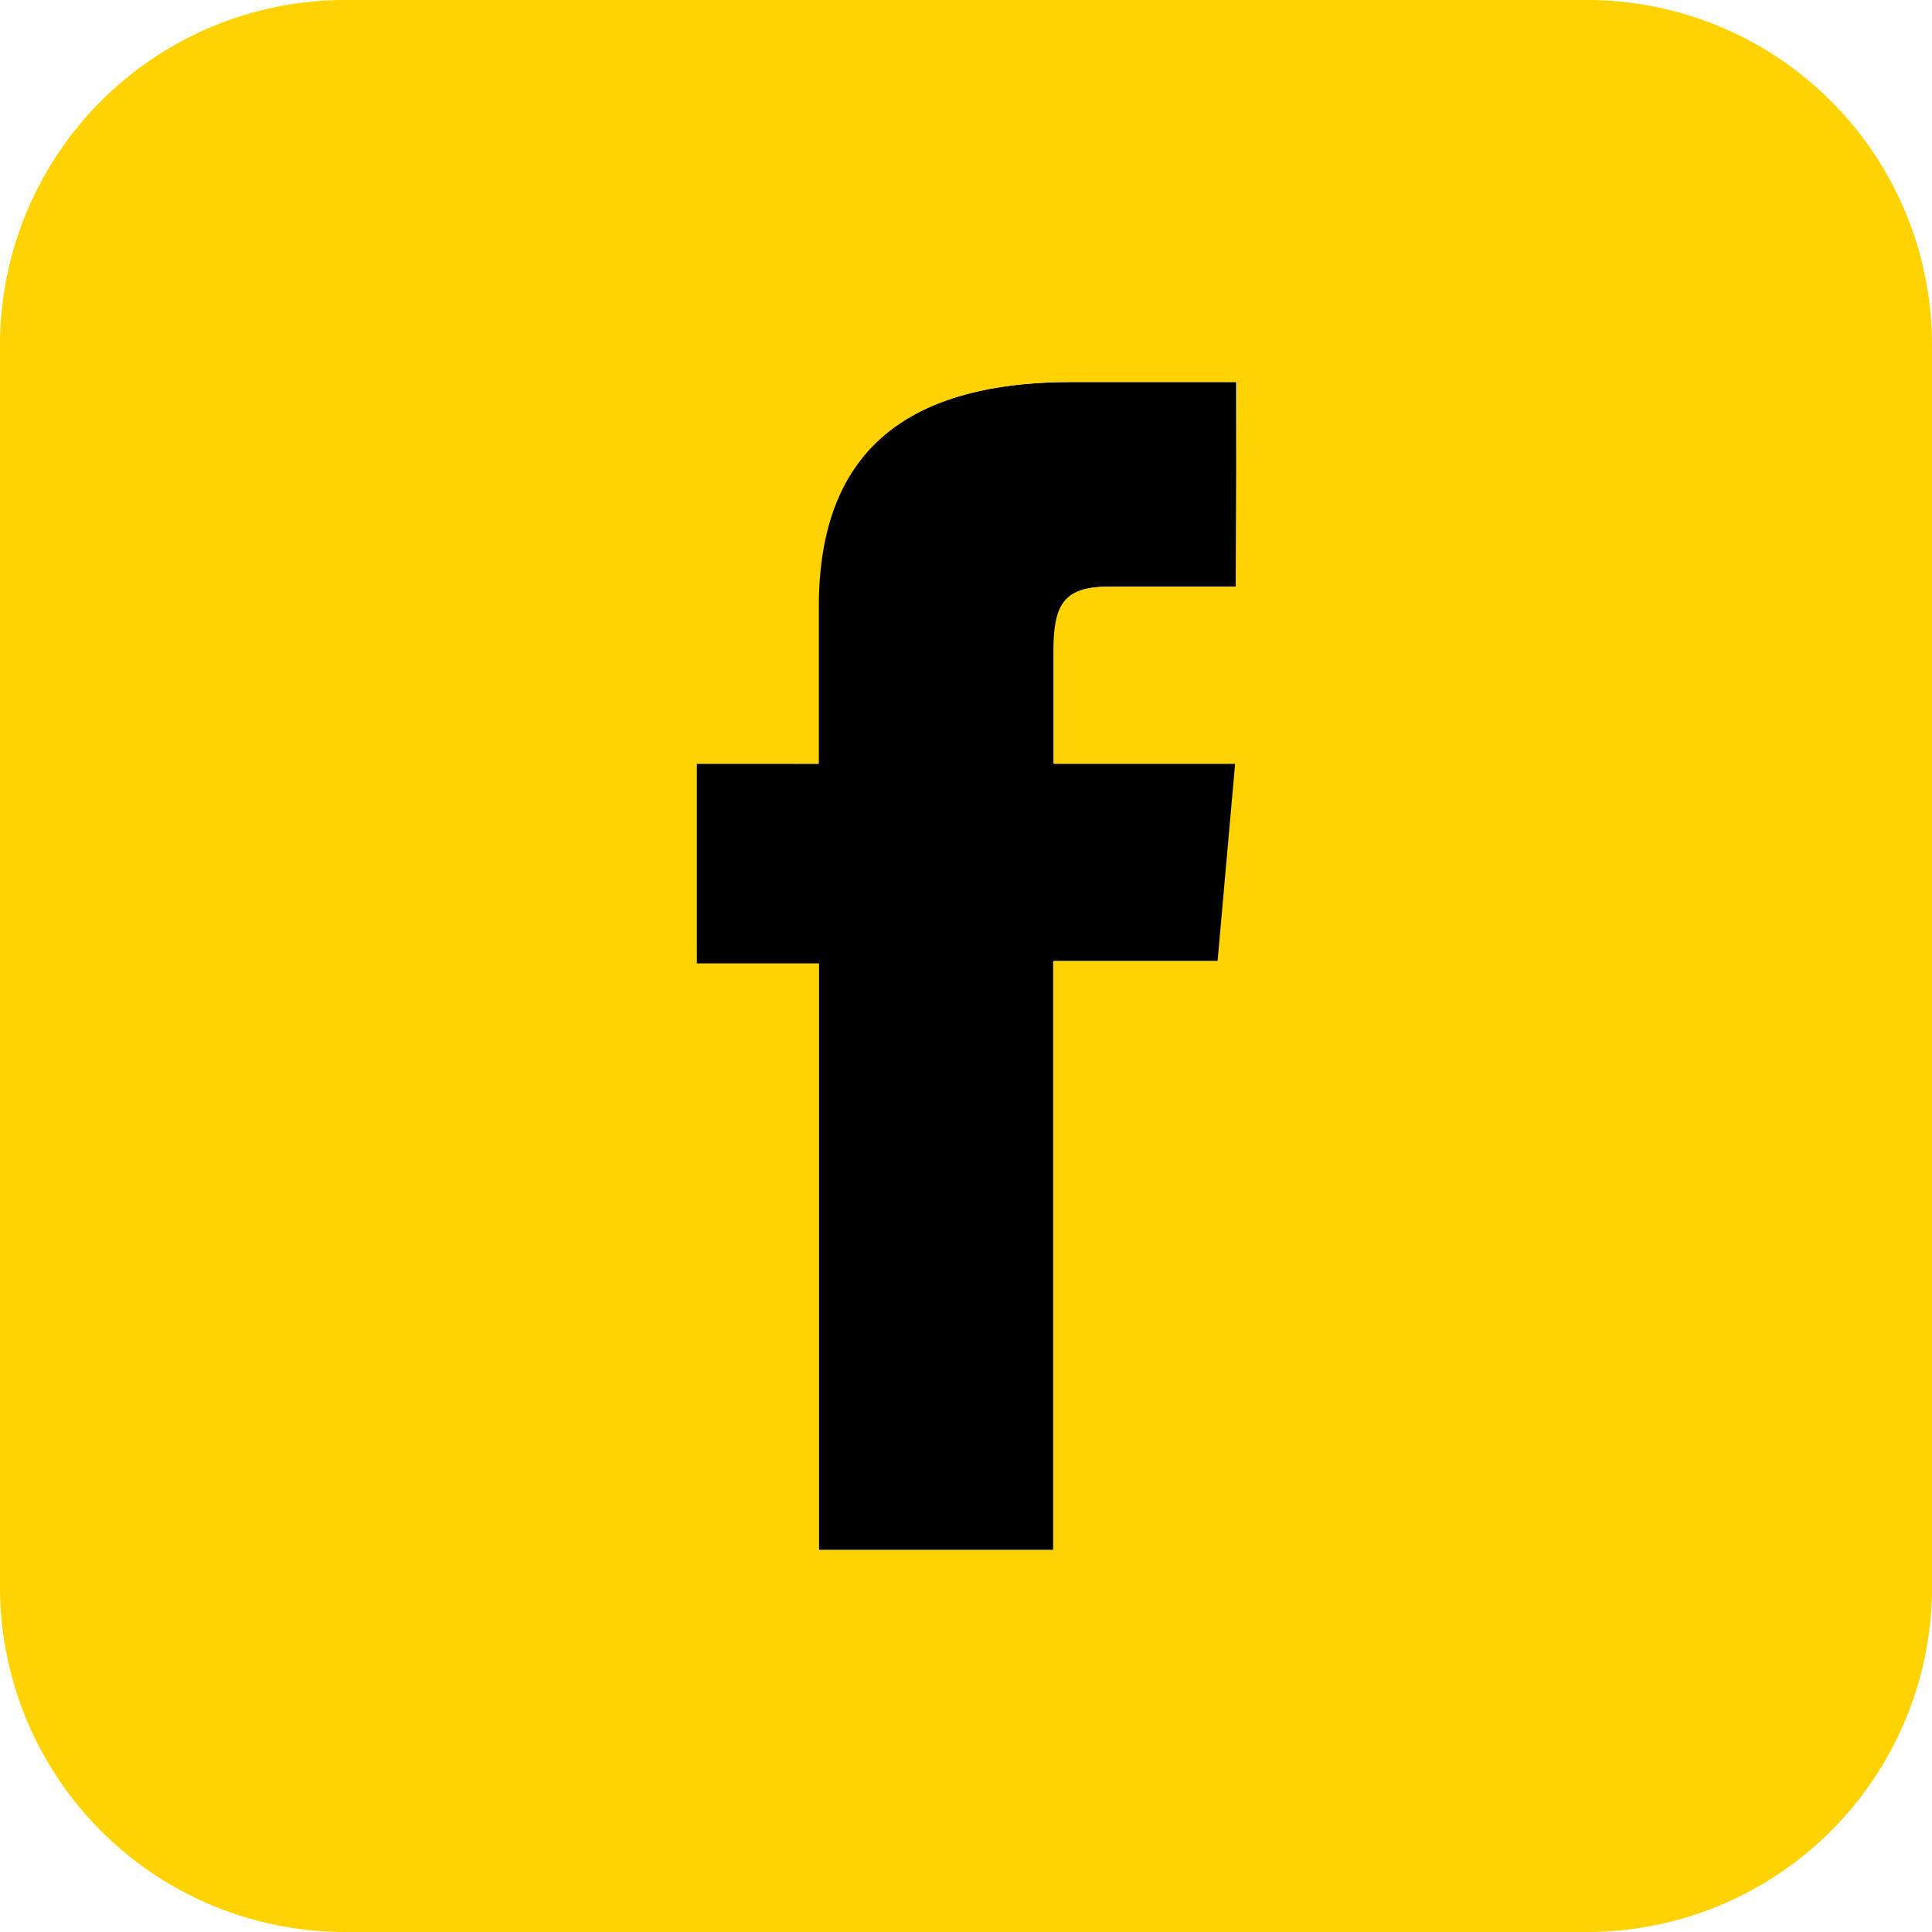
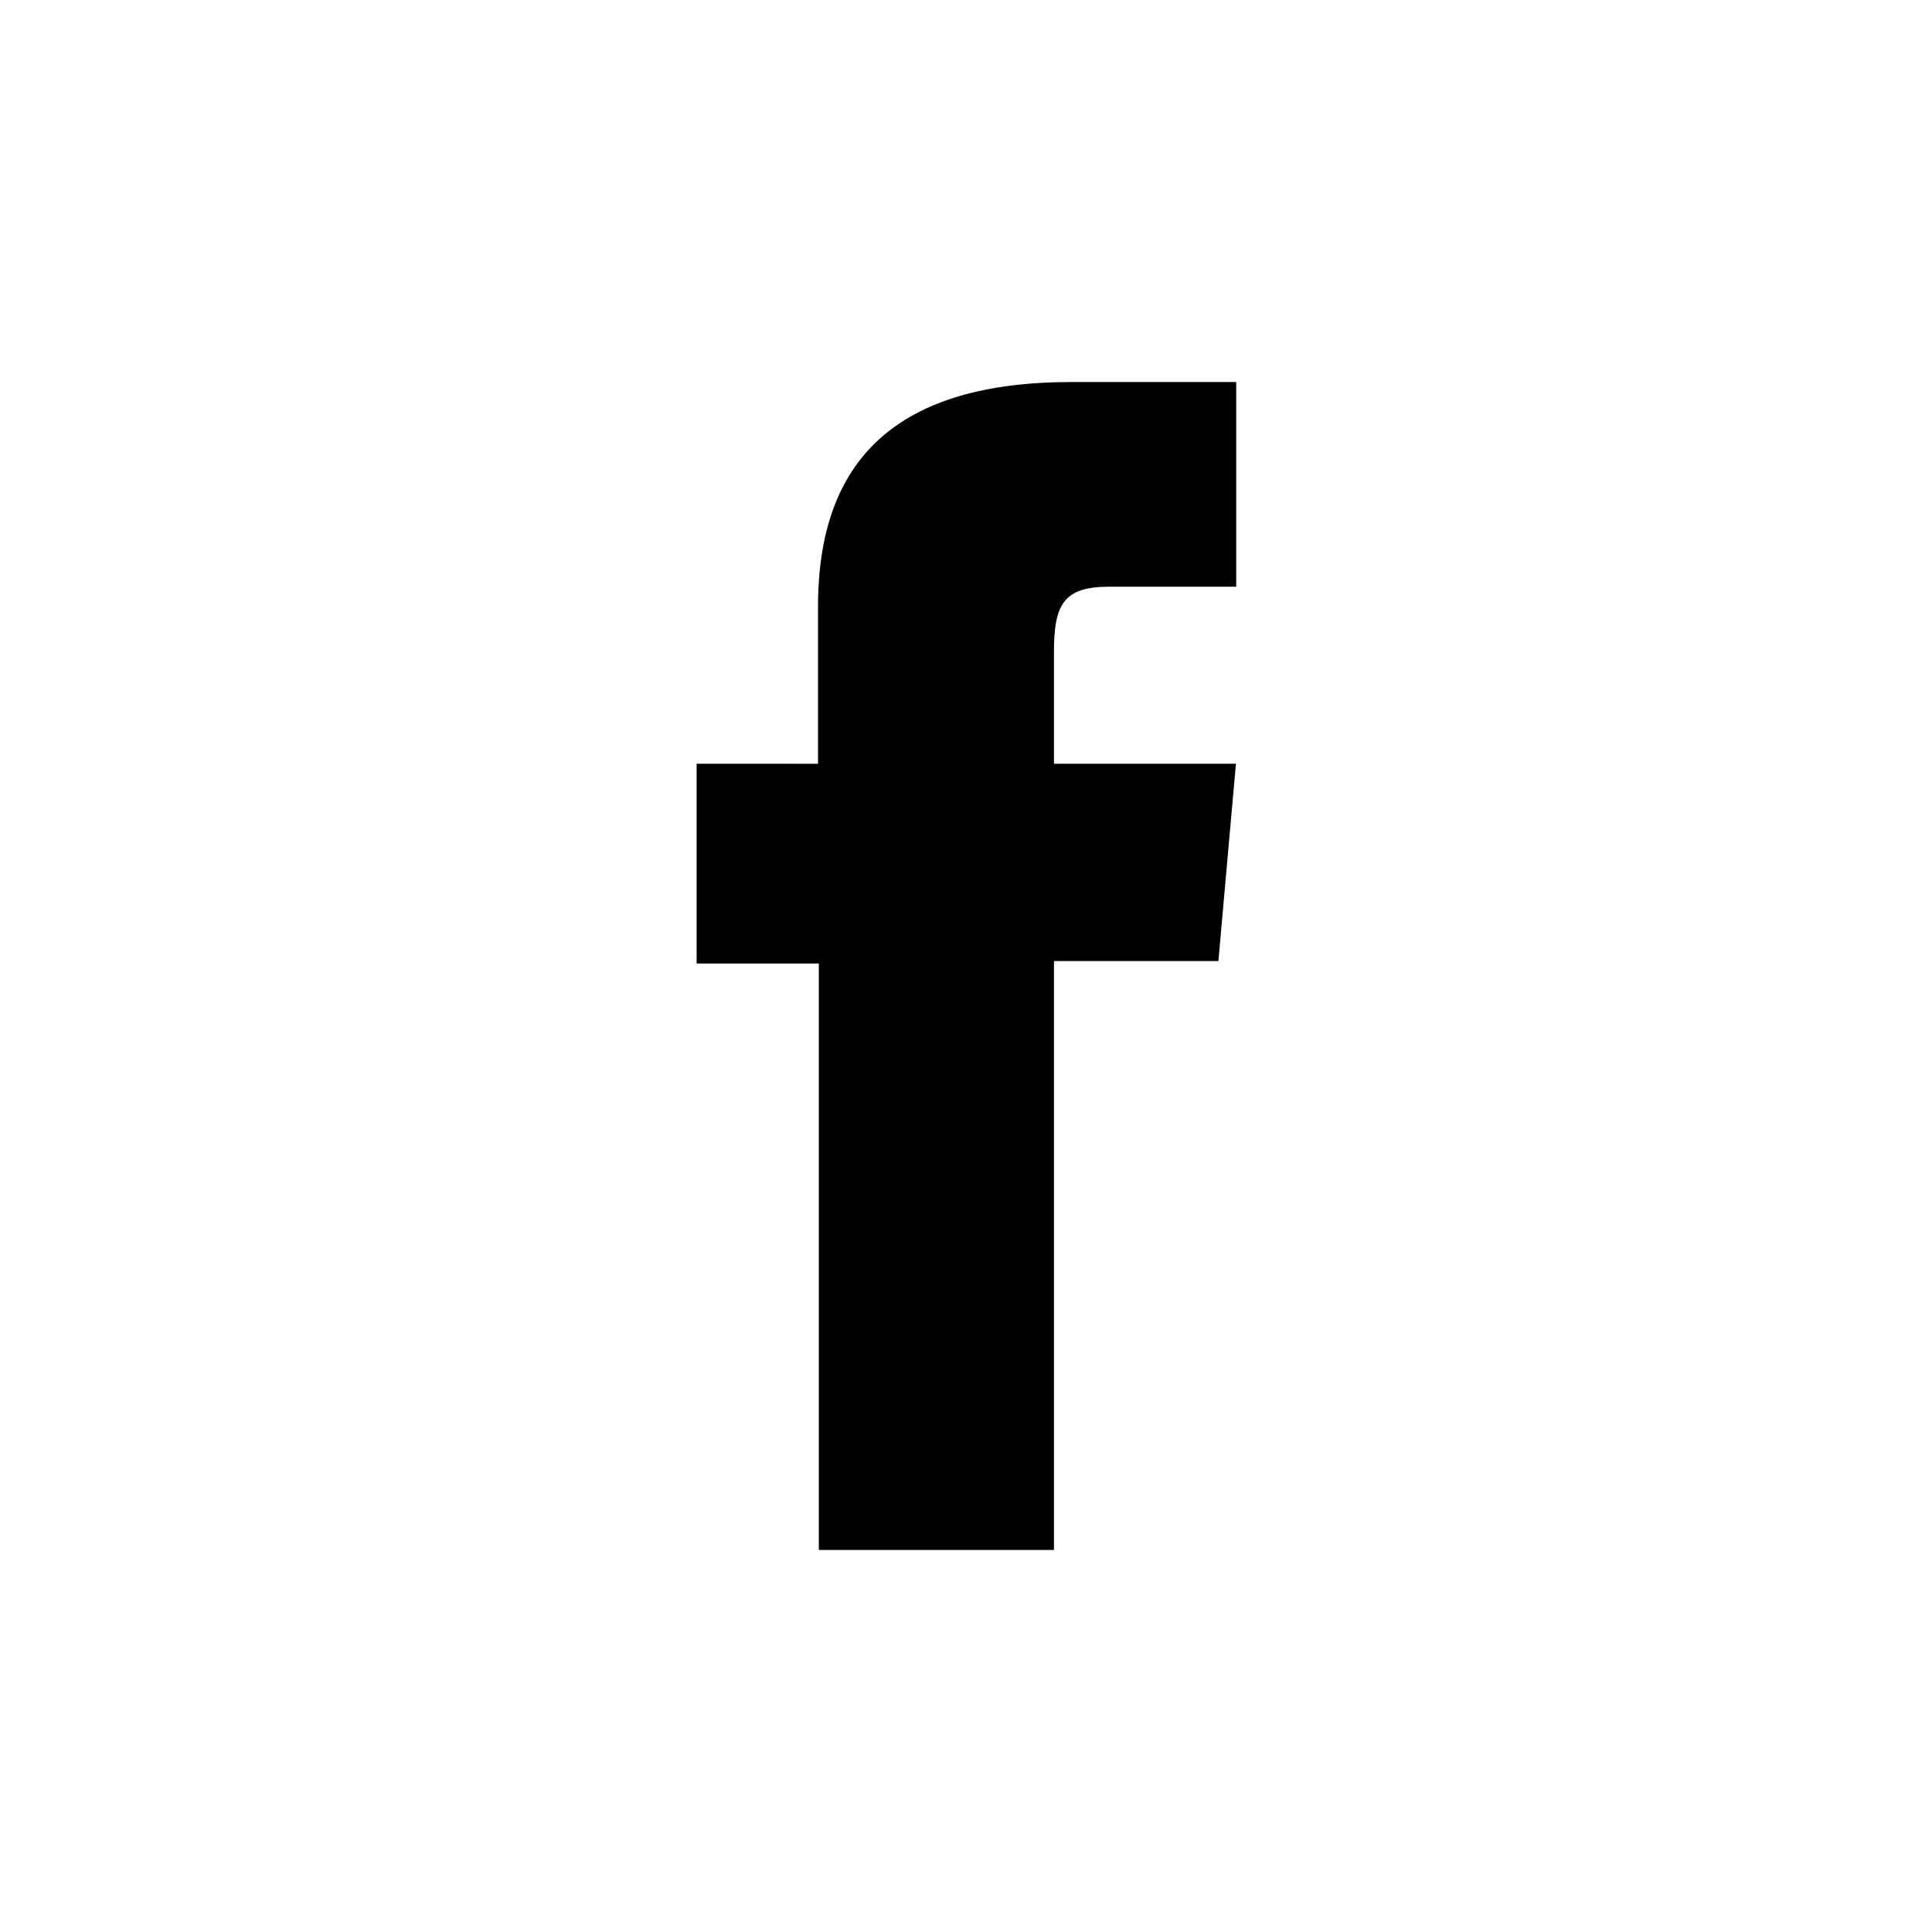
<svg xmlns="http://www.w3.org/2000/svg" id="Layer_1" data-name="Layer 1" viewBox="0 0 70.5 70.5">
  <defs>
    <style>.cls-1{fill:#ffd200;}</style>
  </defs>
  <title>icon</title>
  <path d="M29.88,56.56h8.58V35.07h6l.64-7.2H38.46V23.78c0-1.7.34-2.37,2-2.37h4.65V13.94h-6c-6.38,0-9.26,2.82-9.26,8.2v5.73H25.42v7.29h4.46Z" />
-   <path class="cls-1" d="M57.91,0H12.59A12.59,12.59,0,0,0,0,12.59V57.91A12.59,12.59,0,0,0,12.59,70.5H57.91A12.59,12.59,0,0,0,70.5,57.91V12.59A12.59,12.59,0,0,0,57.91,0ZM45.09,21.41H40.44c-1.64,0-2,.67-2,2.37v4.09h6.63l-.64,7.2h-6V56.56H29.88V35.16H25.42V27.87h4.46V22.14c0-5.38,2.88-8.2,9.26-8.2h6Z" />
</svg>